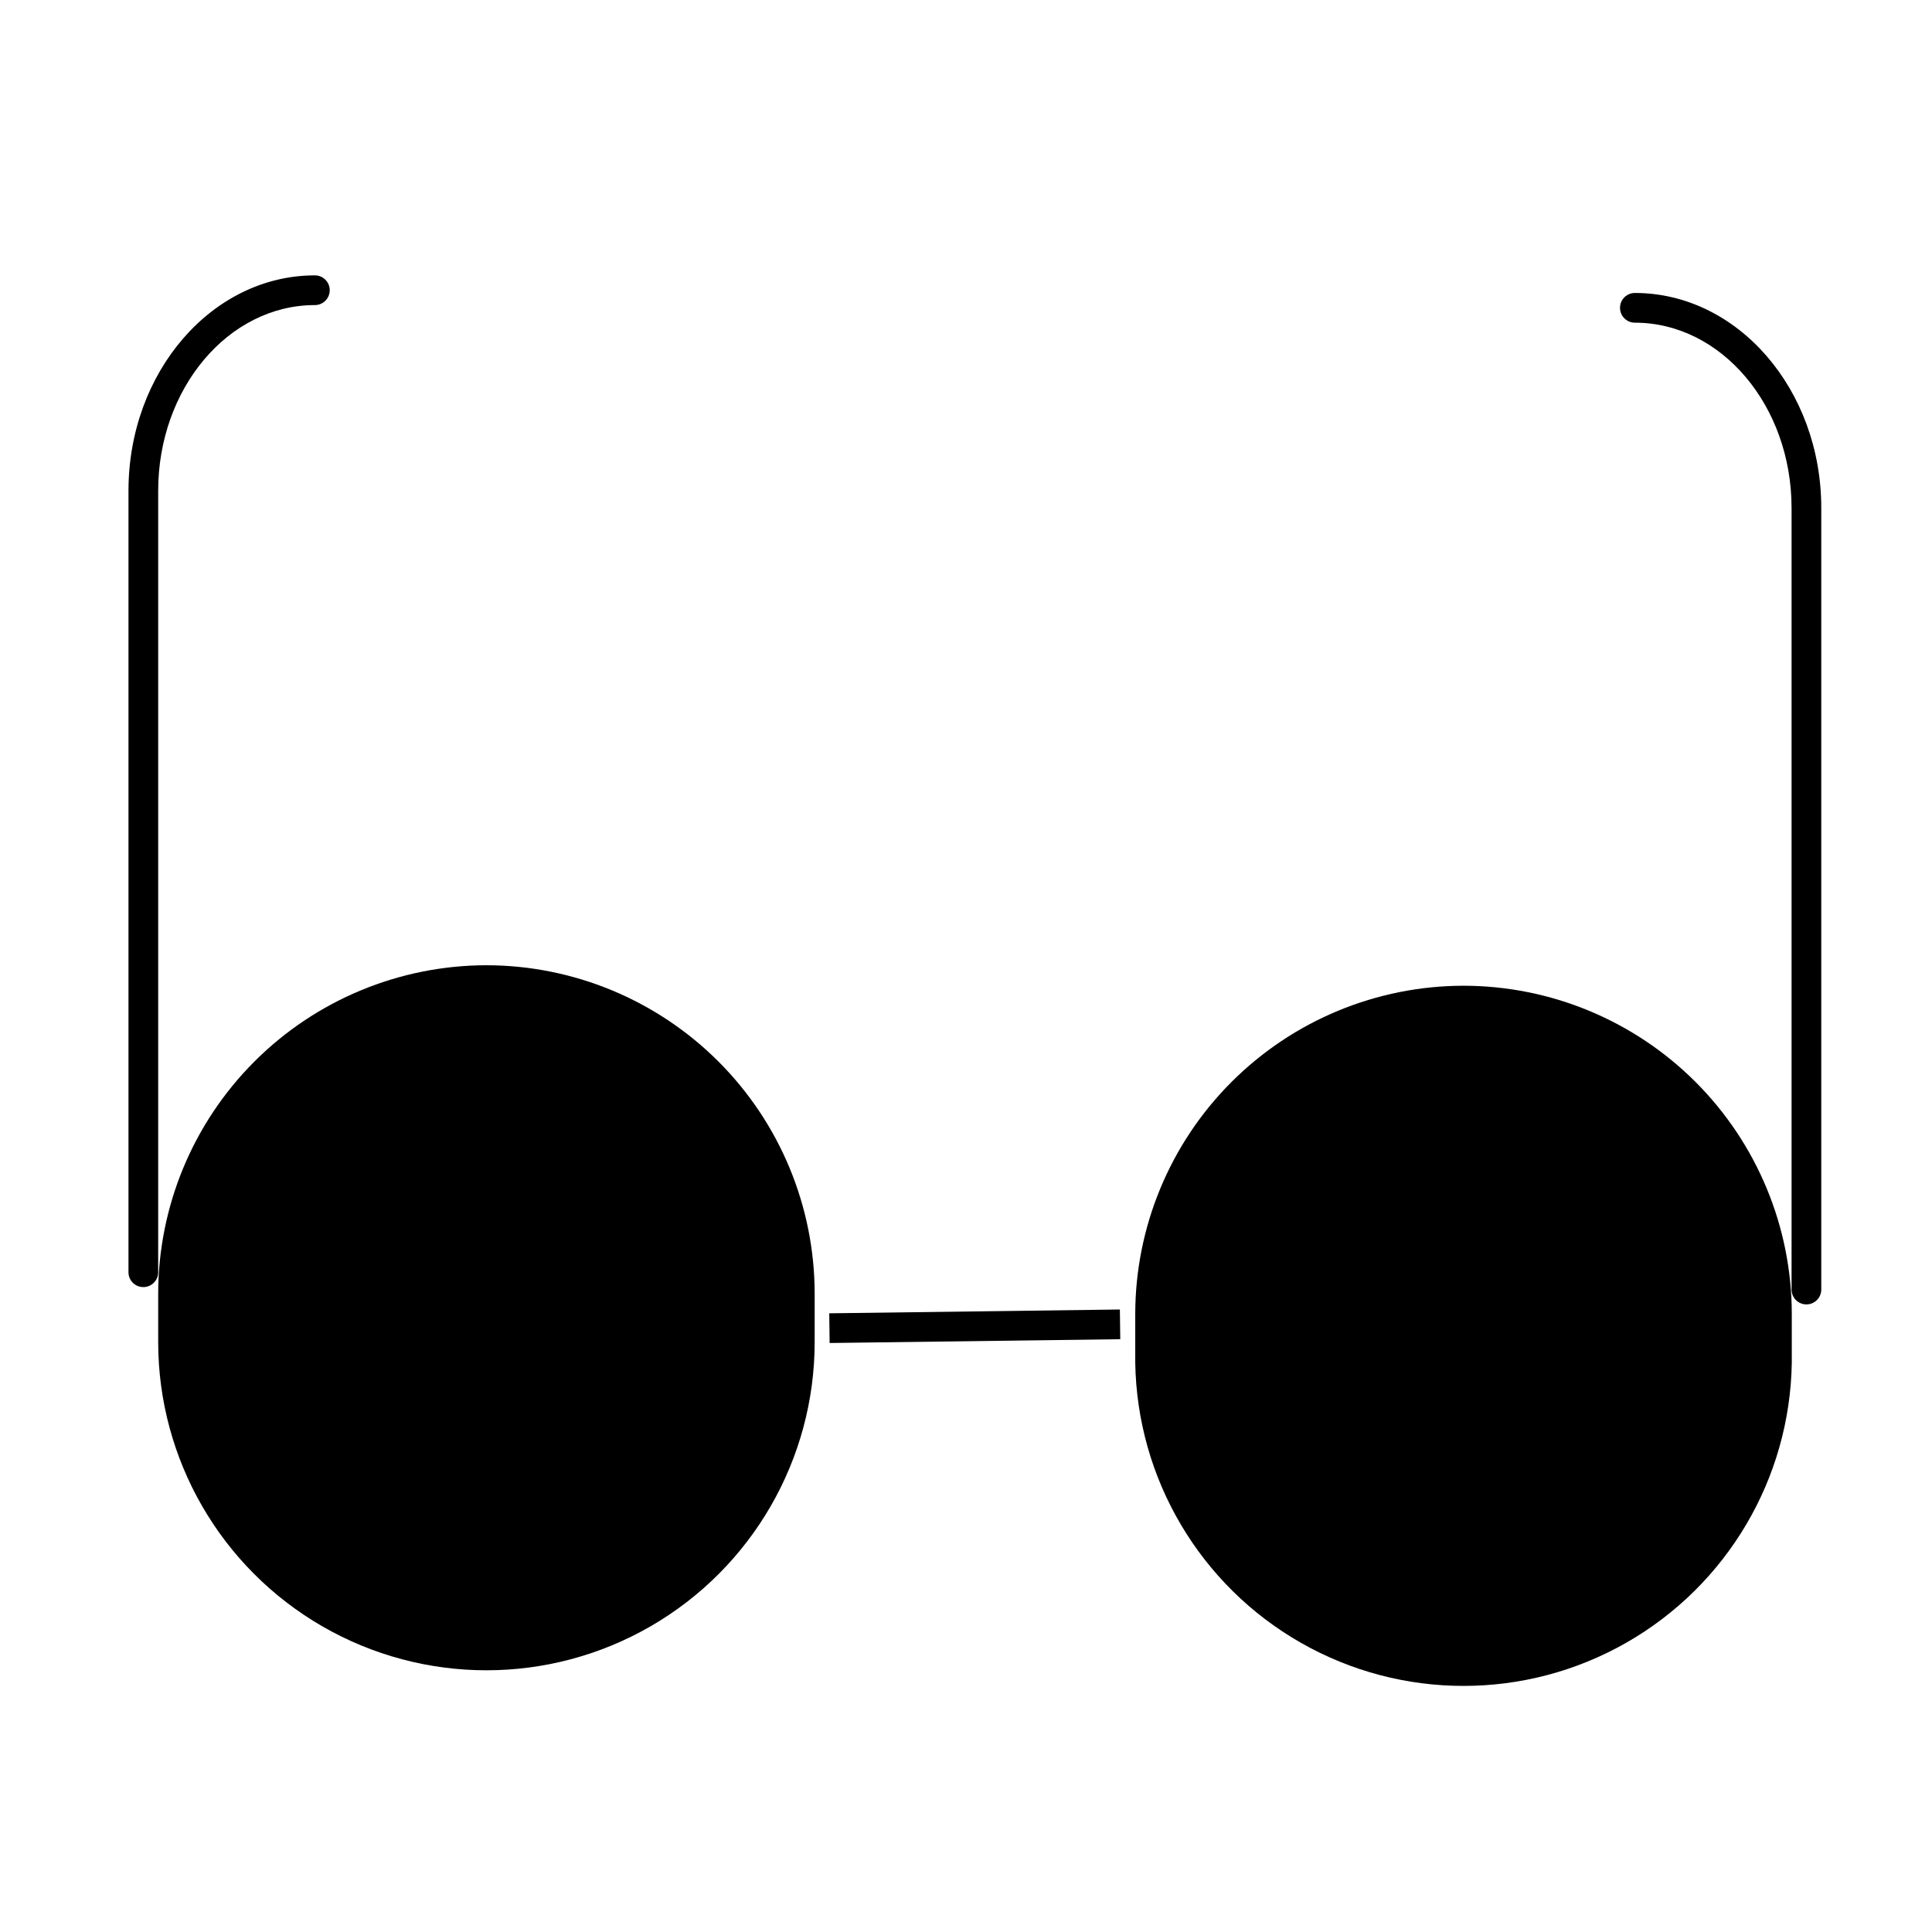
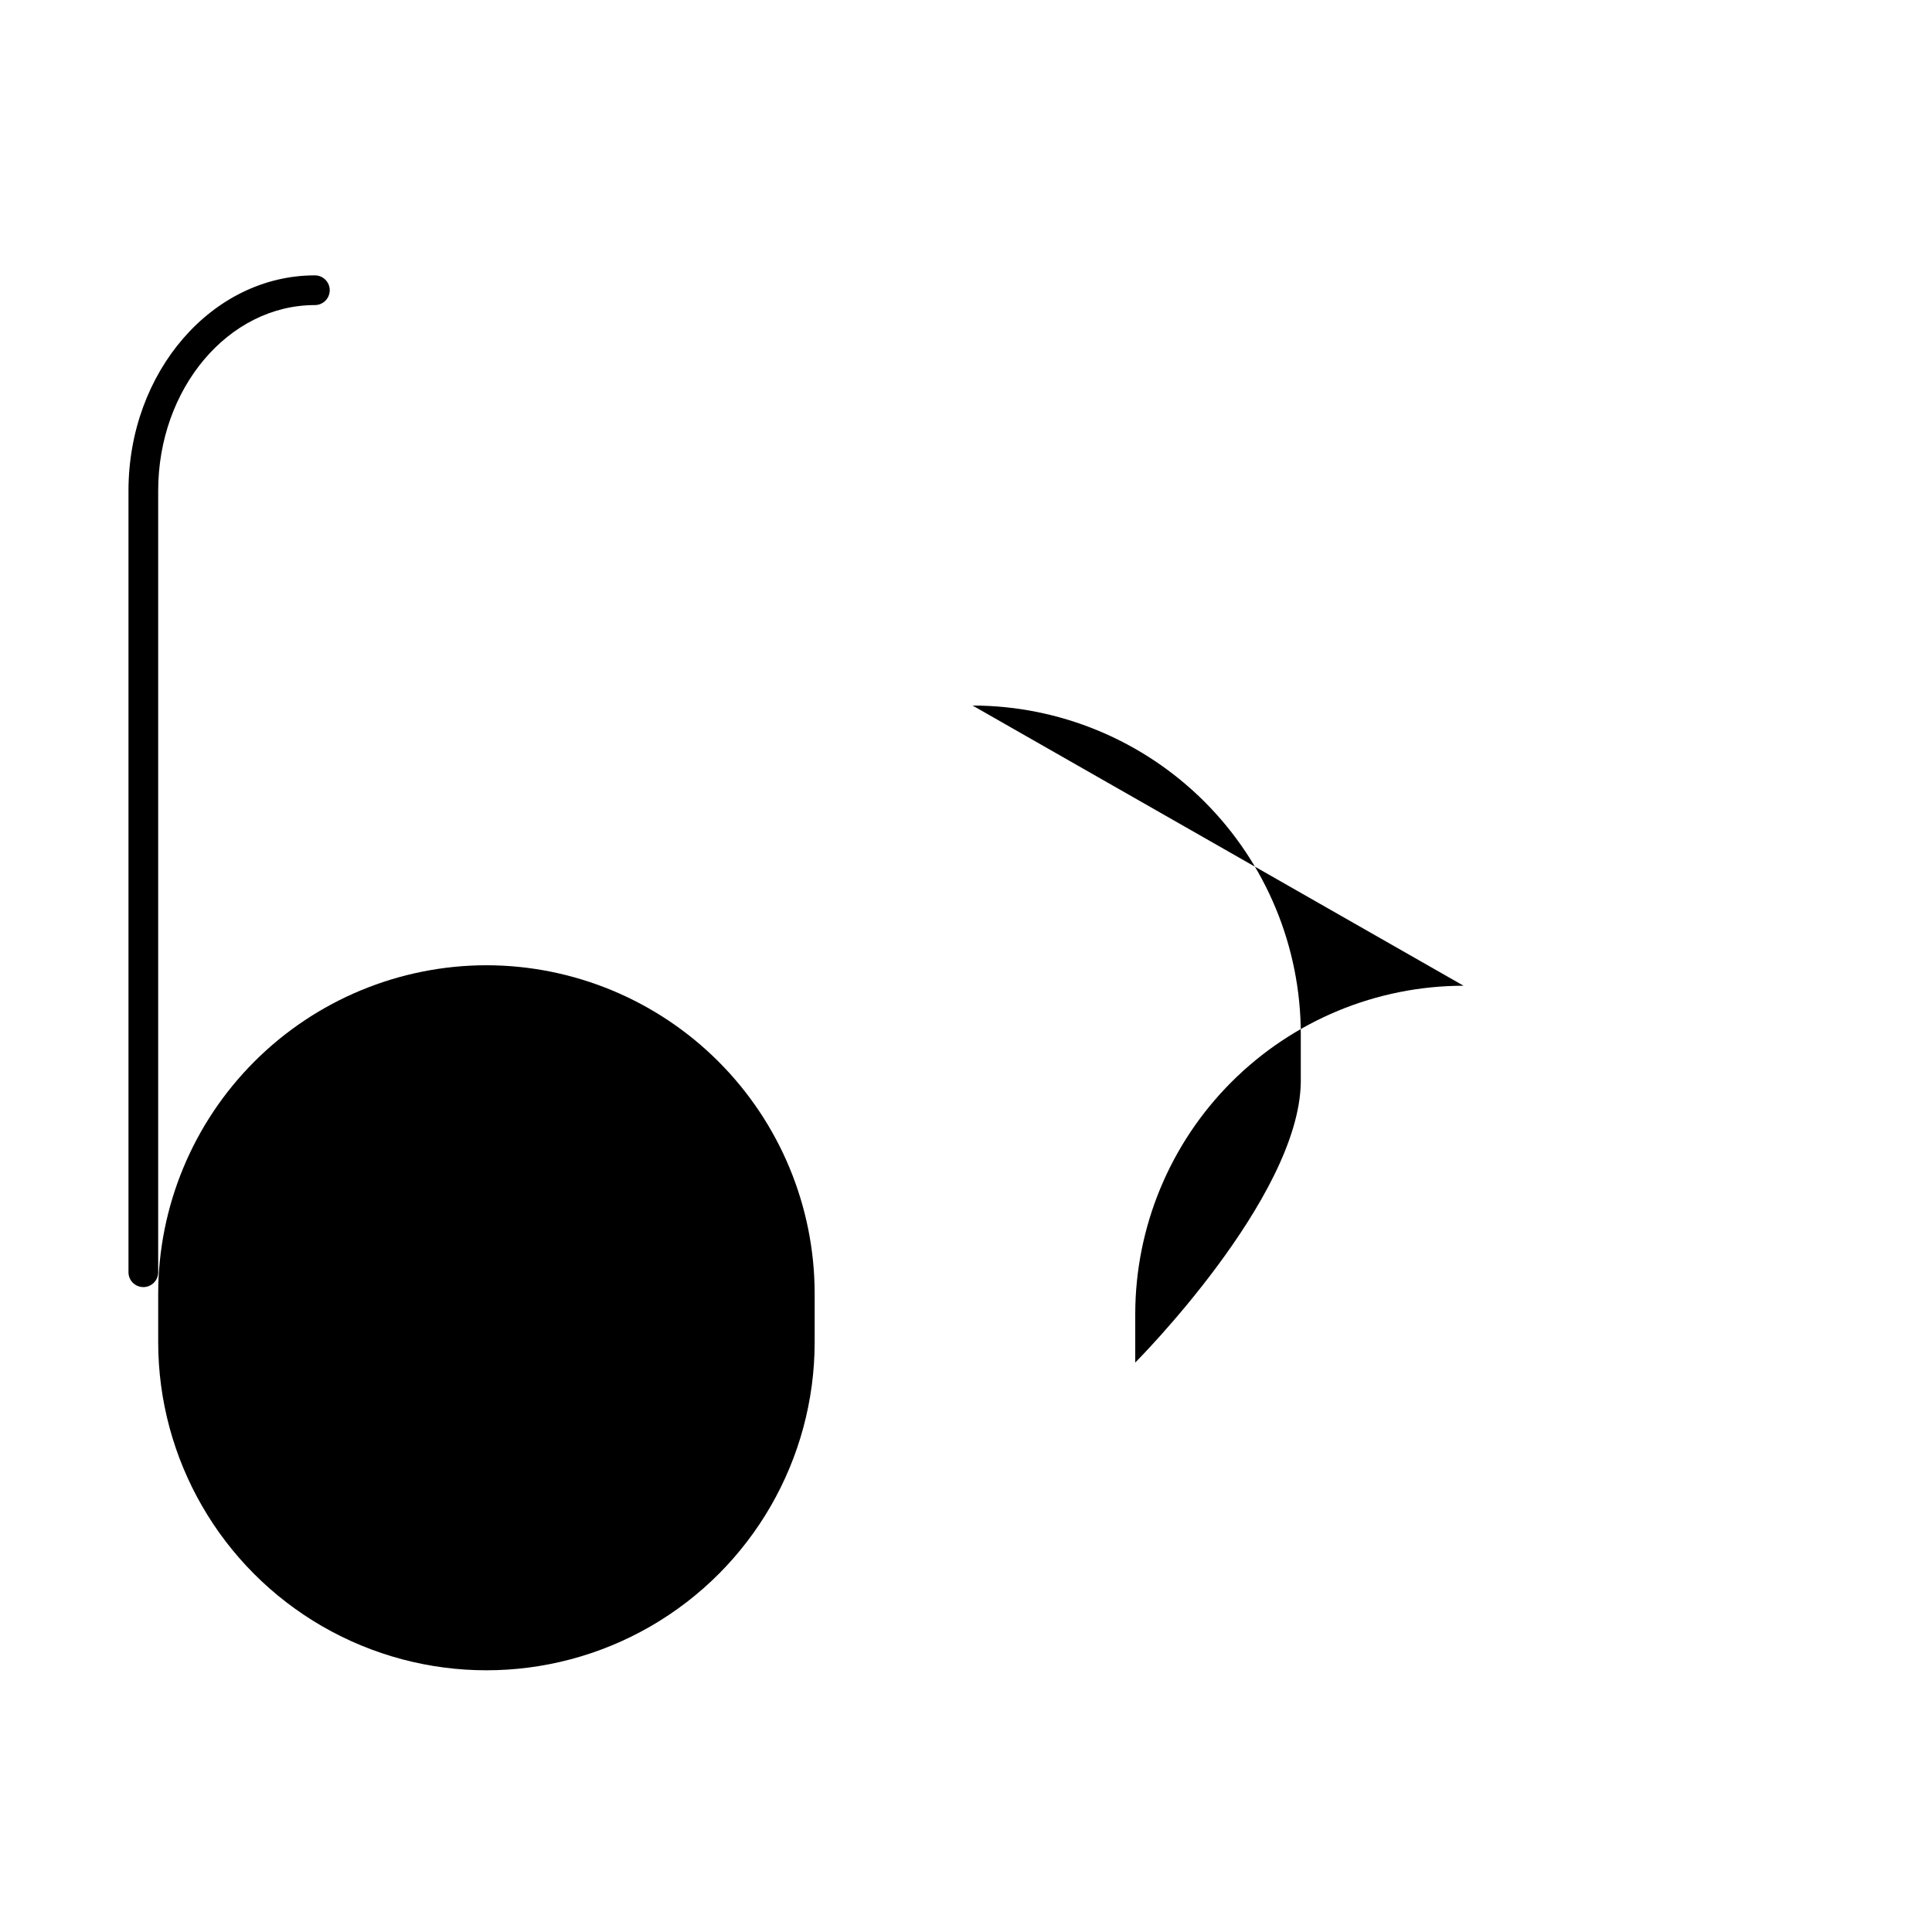
<svg xmlns="http://www.w3.org/2000/svg" fill="#000000" width="800px" height="800px" version="1.1" viewBox="144 144 512 512">
  <g>
-     <path d="m531.86 405.23c-23.066 0.02-45.18 9.191-61.492 25.5-16.312 16.305-25.488 38.418-25.516 61.484v12.871c0.465 30.77 17.145 59.004 43.871 74.258 26.73 15.254 59.523 15.254 86.25 0s43.41-43.488 43.871-74.258v-12.871c-0.023-23.062-9.199-45.172-25.504-61.48-16.309-16.305-38.418-25.48-61.48-25.504z" />
+     <path d="m531.86 405.23c-23.066 0.02-45.18 9.191-61.492 25.5-16.312 16.305-25.488 38.418-25.516 61.484v12.871s43.41-43.488 43.871-74.258v-12.871c-0.023-23.062-9.199-45.172-25.504-61.48-16.309-16.305-38.418-25.48-61.48-25.504z" />
    <path d="m272.91 399.8c-23.066 0.027-45.18 9.203-61.488 25.516-16.309 16.309-25.477 38.426-25.5 61.492v12.852c0 31.074 16.582 59.793 43.492 75.332 26.914 15.535 60.074 15.535 86.988 0 26.914-15.539 43.492-44.258 43.492-75.332v-12.852c-0.02-23.066-9.191-45.184-25.5-61.492-16.309-16.312-38.422-25.488-61.484-25.516z" />
-     <path d="m363.76 492.04 77.02-1.008 0.102 7.871-77.02 1.008z" />
    <path d="m185.92 274.05c0-27.102 18.617-49.199 41.527-49.199 2.172 0 3.934-1.766 3.934-3.938 0-2.176-1.762-3.938-3.934-3.938-27.238 0-49.398 25.586-49.398 57.074v207.11c0 2.172 1.762 3.934 3.938 3.934 2.172 0 3.934-1.762 3.934-3.934z" />
-     <path d="m577.26 221.64c-2.176 0-3.938 1.762-3.938 3.938 0 2.172 1.762 3.938 3.938 3.938 22.906 0 41.523 22.023 41.523 49.102v207.13c0 2.172 1.762 3.934 3.938 3.934 2.172 0 3.934-1.762 3.934-3.934v-207.13c0-31.41-22.16-56.977-49.395-56.977z" />
  </g>
</svg>